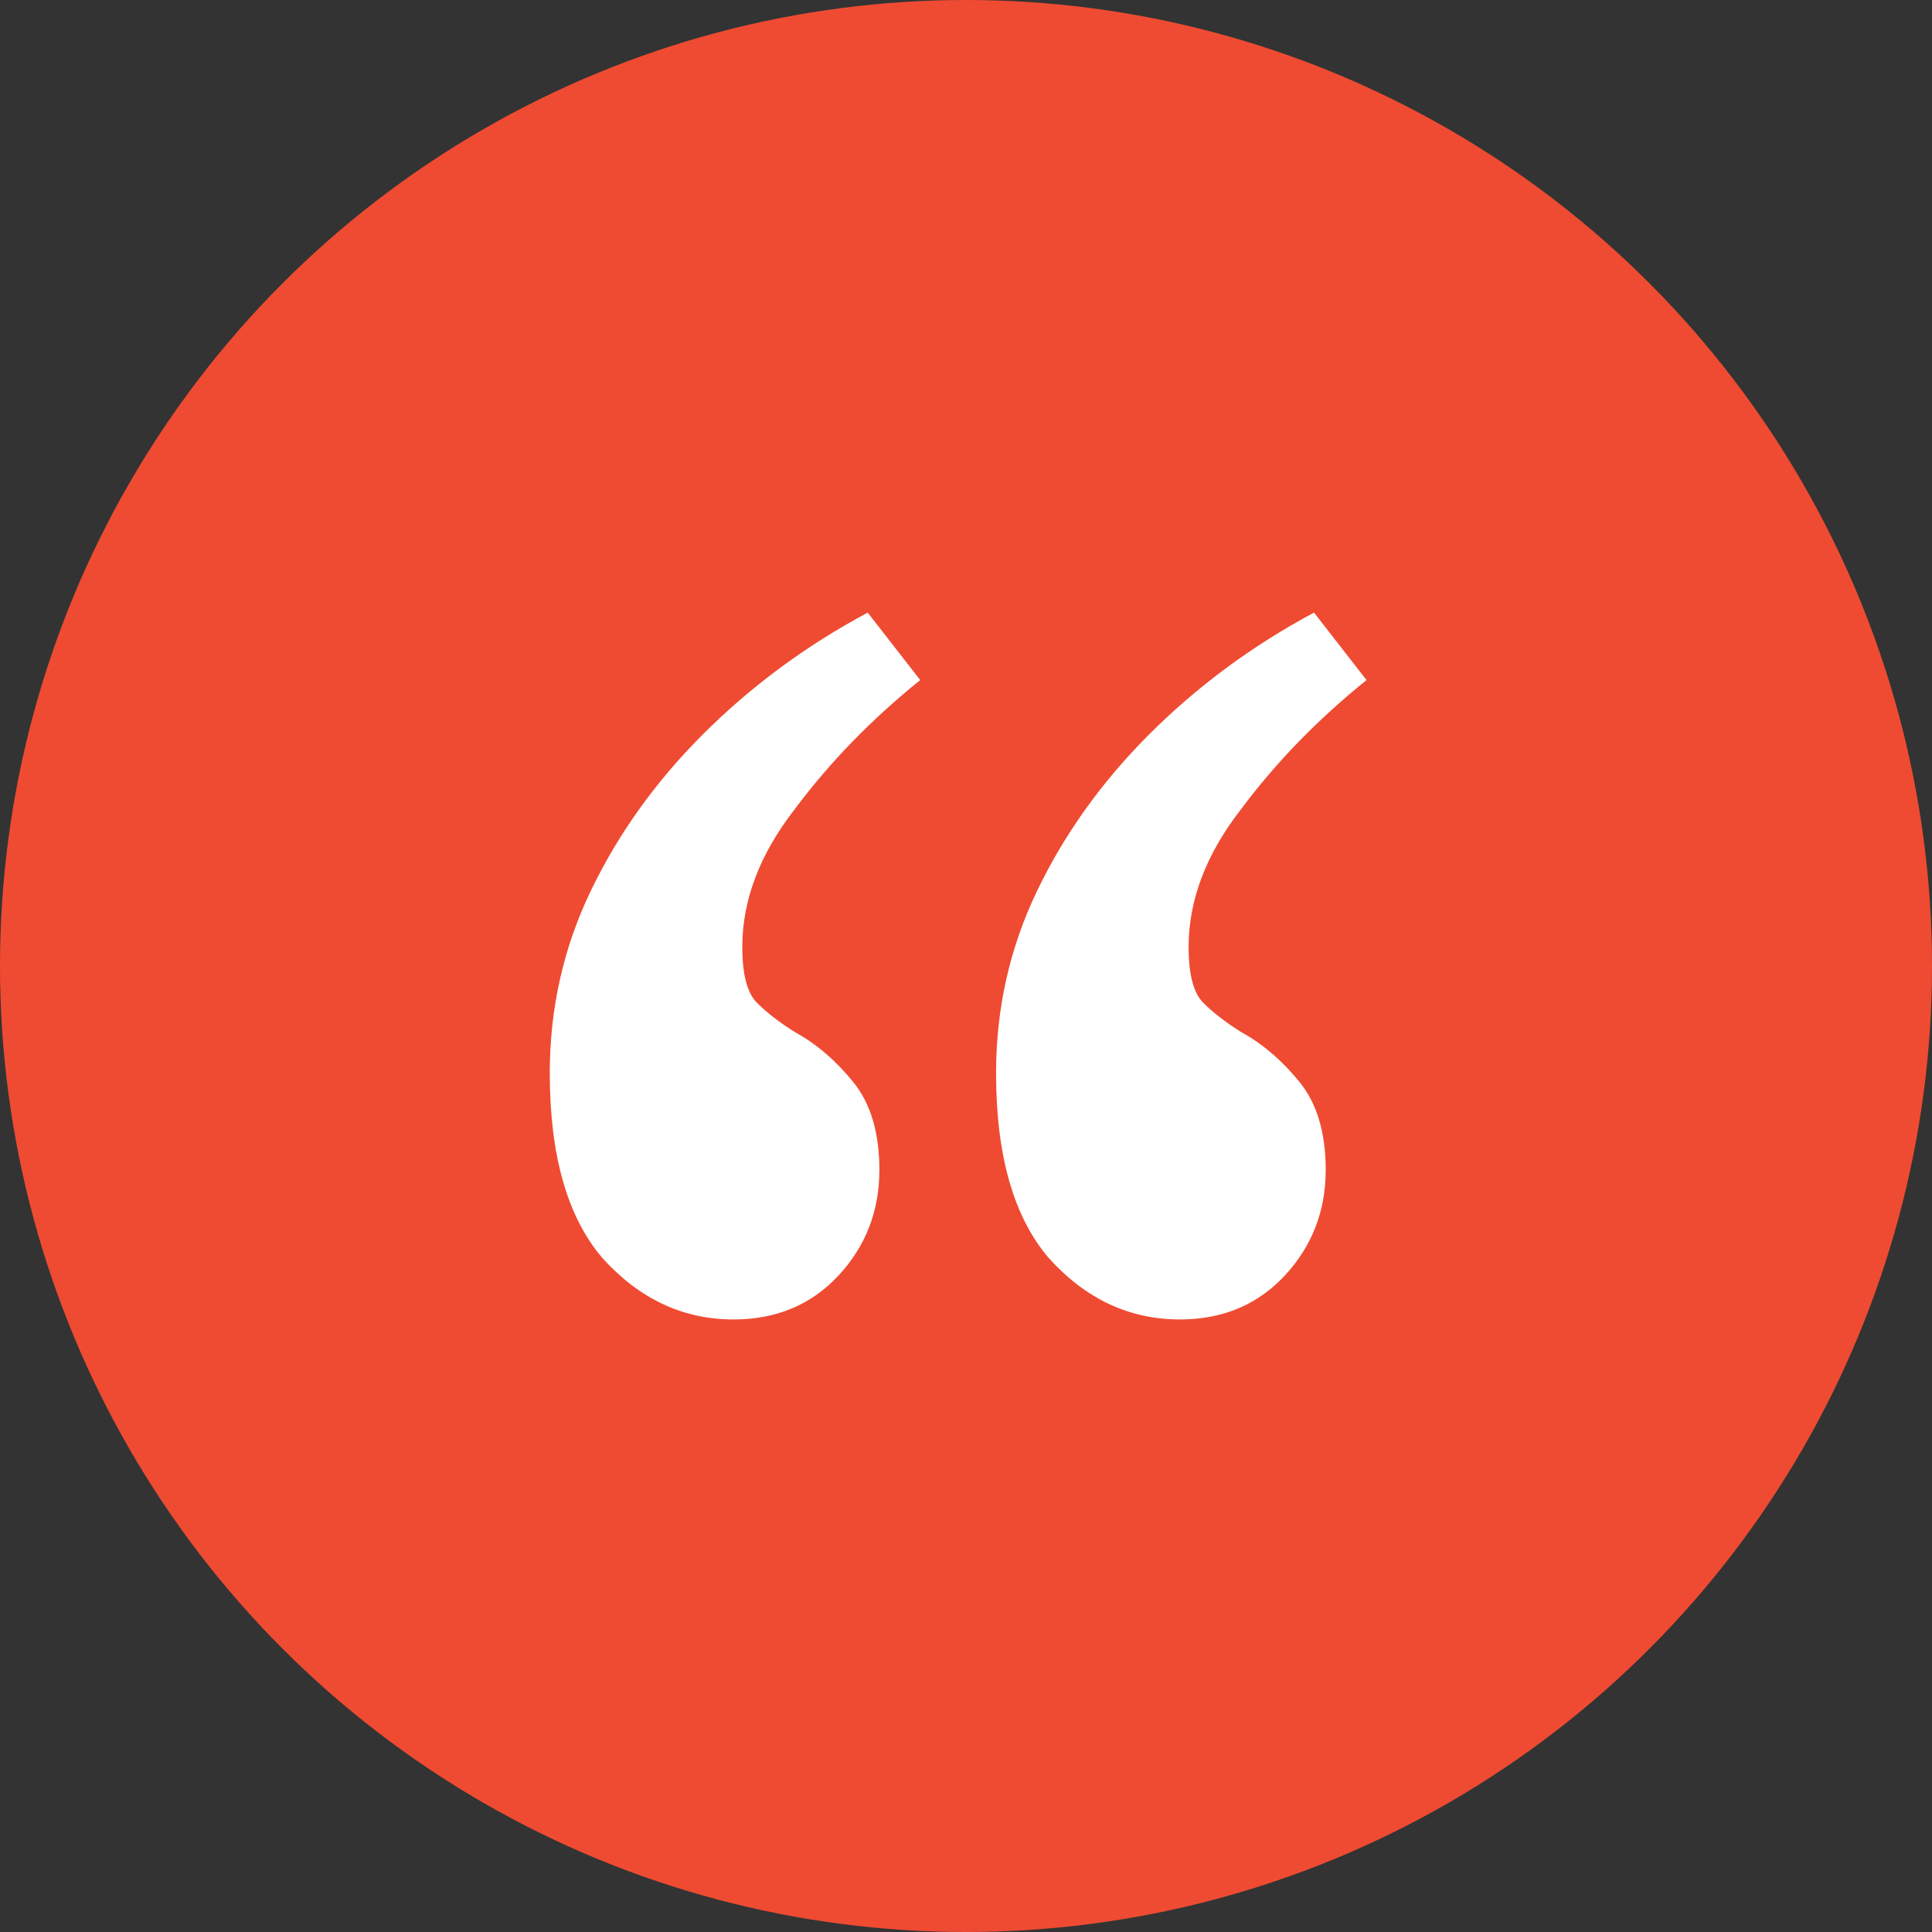
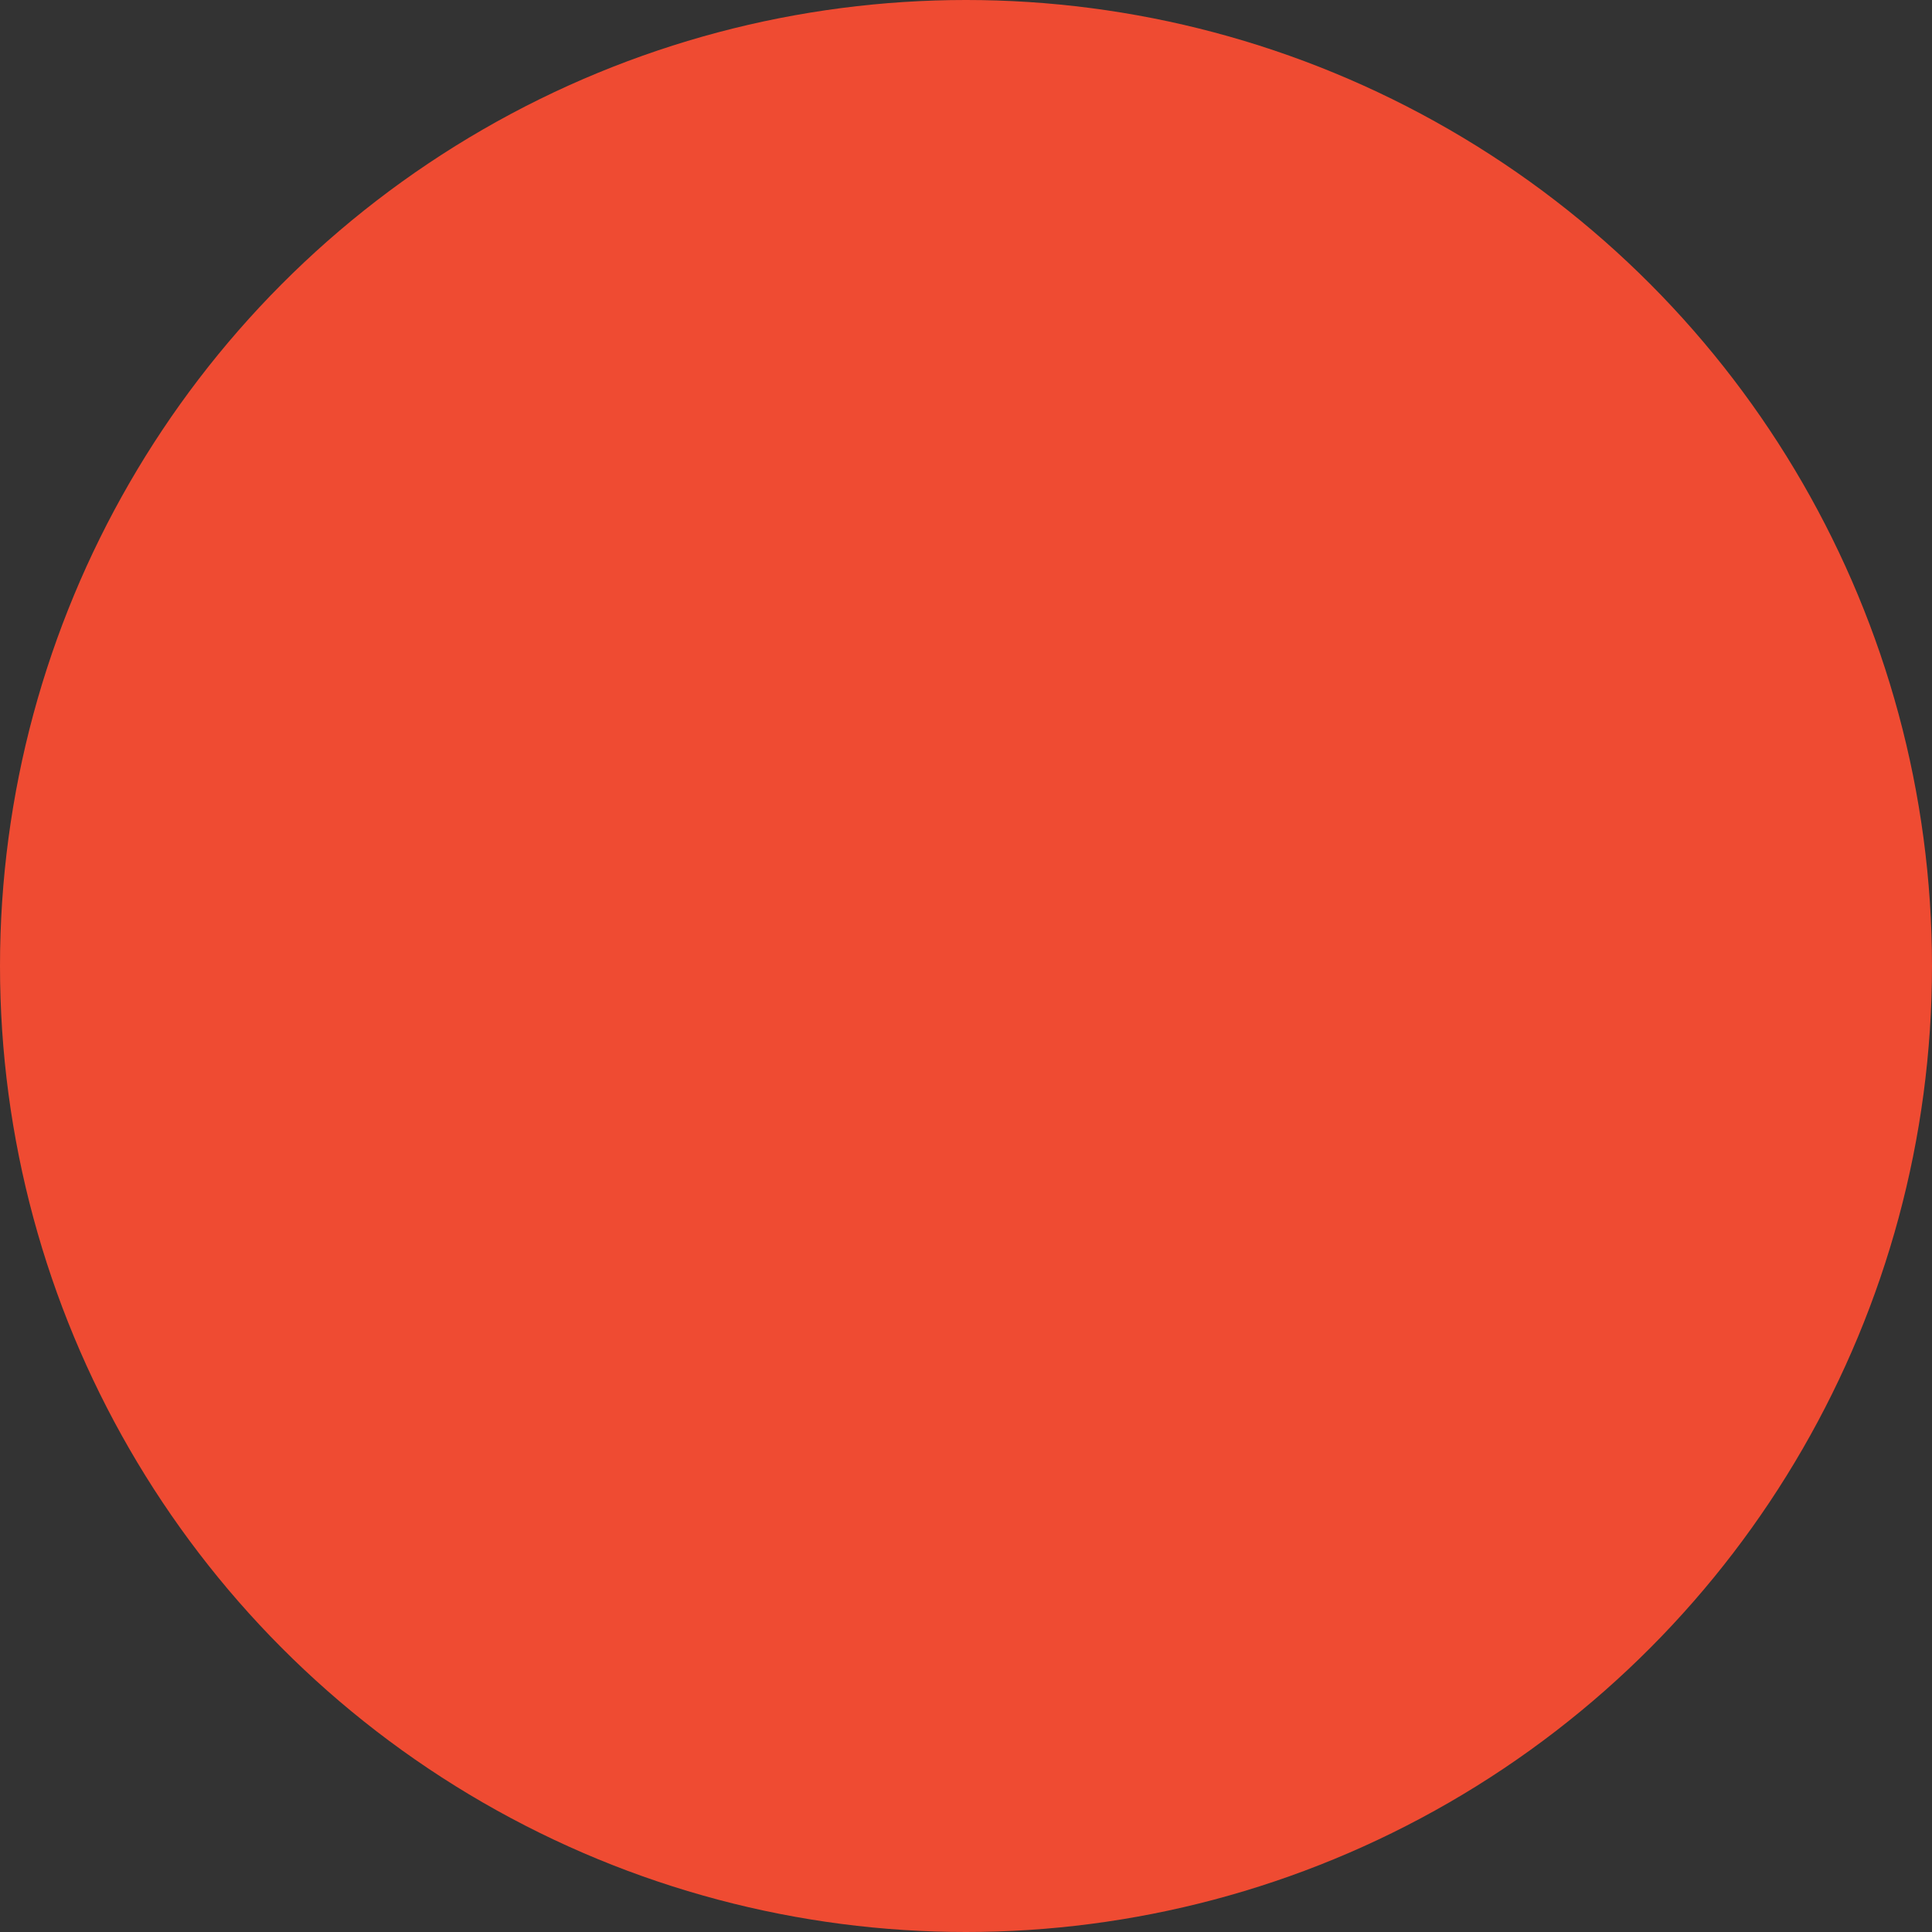
<svg xmlns="http://www.w3.org/2000/svg" width="91" height="91" viewBox="0 0 91 91" fill="none">
  <rect x="0" y="0" width="91" height="91" fill="#333333" stroke="none" />
  <circle cx="45.5" cy="45.5" r="45.5" fill="#EF4B32" />
-   <path d="M25.895 50.544C25.895 47.505 26.536 44.65 27.818 41.979C29.101 39.308 30.841 36.868 33.039 34.657C35.329 32.355 37.94 30.421 40.871 28.855L43.344 32.033C41.054 33.875 39.085 35.901 37.436 38.111C35.787 40.229 34.963 42.394 34.963 44.604C34.963 45.893 35.192 46.768 35.65 47.229C36.108 47.689 36.703 48.15 37.436 48.61C38.444 49.163 39.36 49.945 40.184 50.959C41.008 51.972 41.42 53.353 41.42 55.103C41.42 57.037 40.779 58.695 39.497 60.076C38.215 61.457 36.566 62.148 34.551 62.148C32.169 62.148 30.108 61.181 28.368 59.247C26.719 57.313 25.895 54.412 25.895 50.544ZM46.916 50.544C46.916 47.505 47.558 44.65 48.84 41.979C50.122 39.308 51.863 36.868 54.061 34.657C56.351 32.355 58.962 30.421 61.893 28.855L64.366 32.033C62.076 33.875 60.107 35.901 58.458 38.111C56.809 40.229 55.985 42.394 55.985 44.604C55.985 45.893 56.214 46.768 56.672 47.229C57.13 47.689 57.725 48.15 58.458 48.61C59.465 49.163 60.382 49.945 61.206 50.959C62.03 51.972 62.443 53.353 62.443 55.103C62.443 57.037 61.801 58.695 60.519 60.076C59.236 61.457 57.588 62.148 55.573 62.148C53.191 62.148 51.13 61.181 49.39 59.247C47.741 57.313 46.916 54.412 46.916 50.544Z" fill="white" />
</svg>